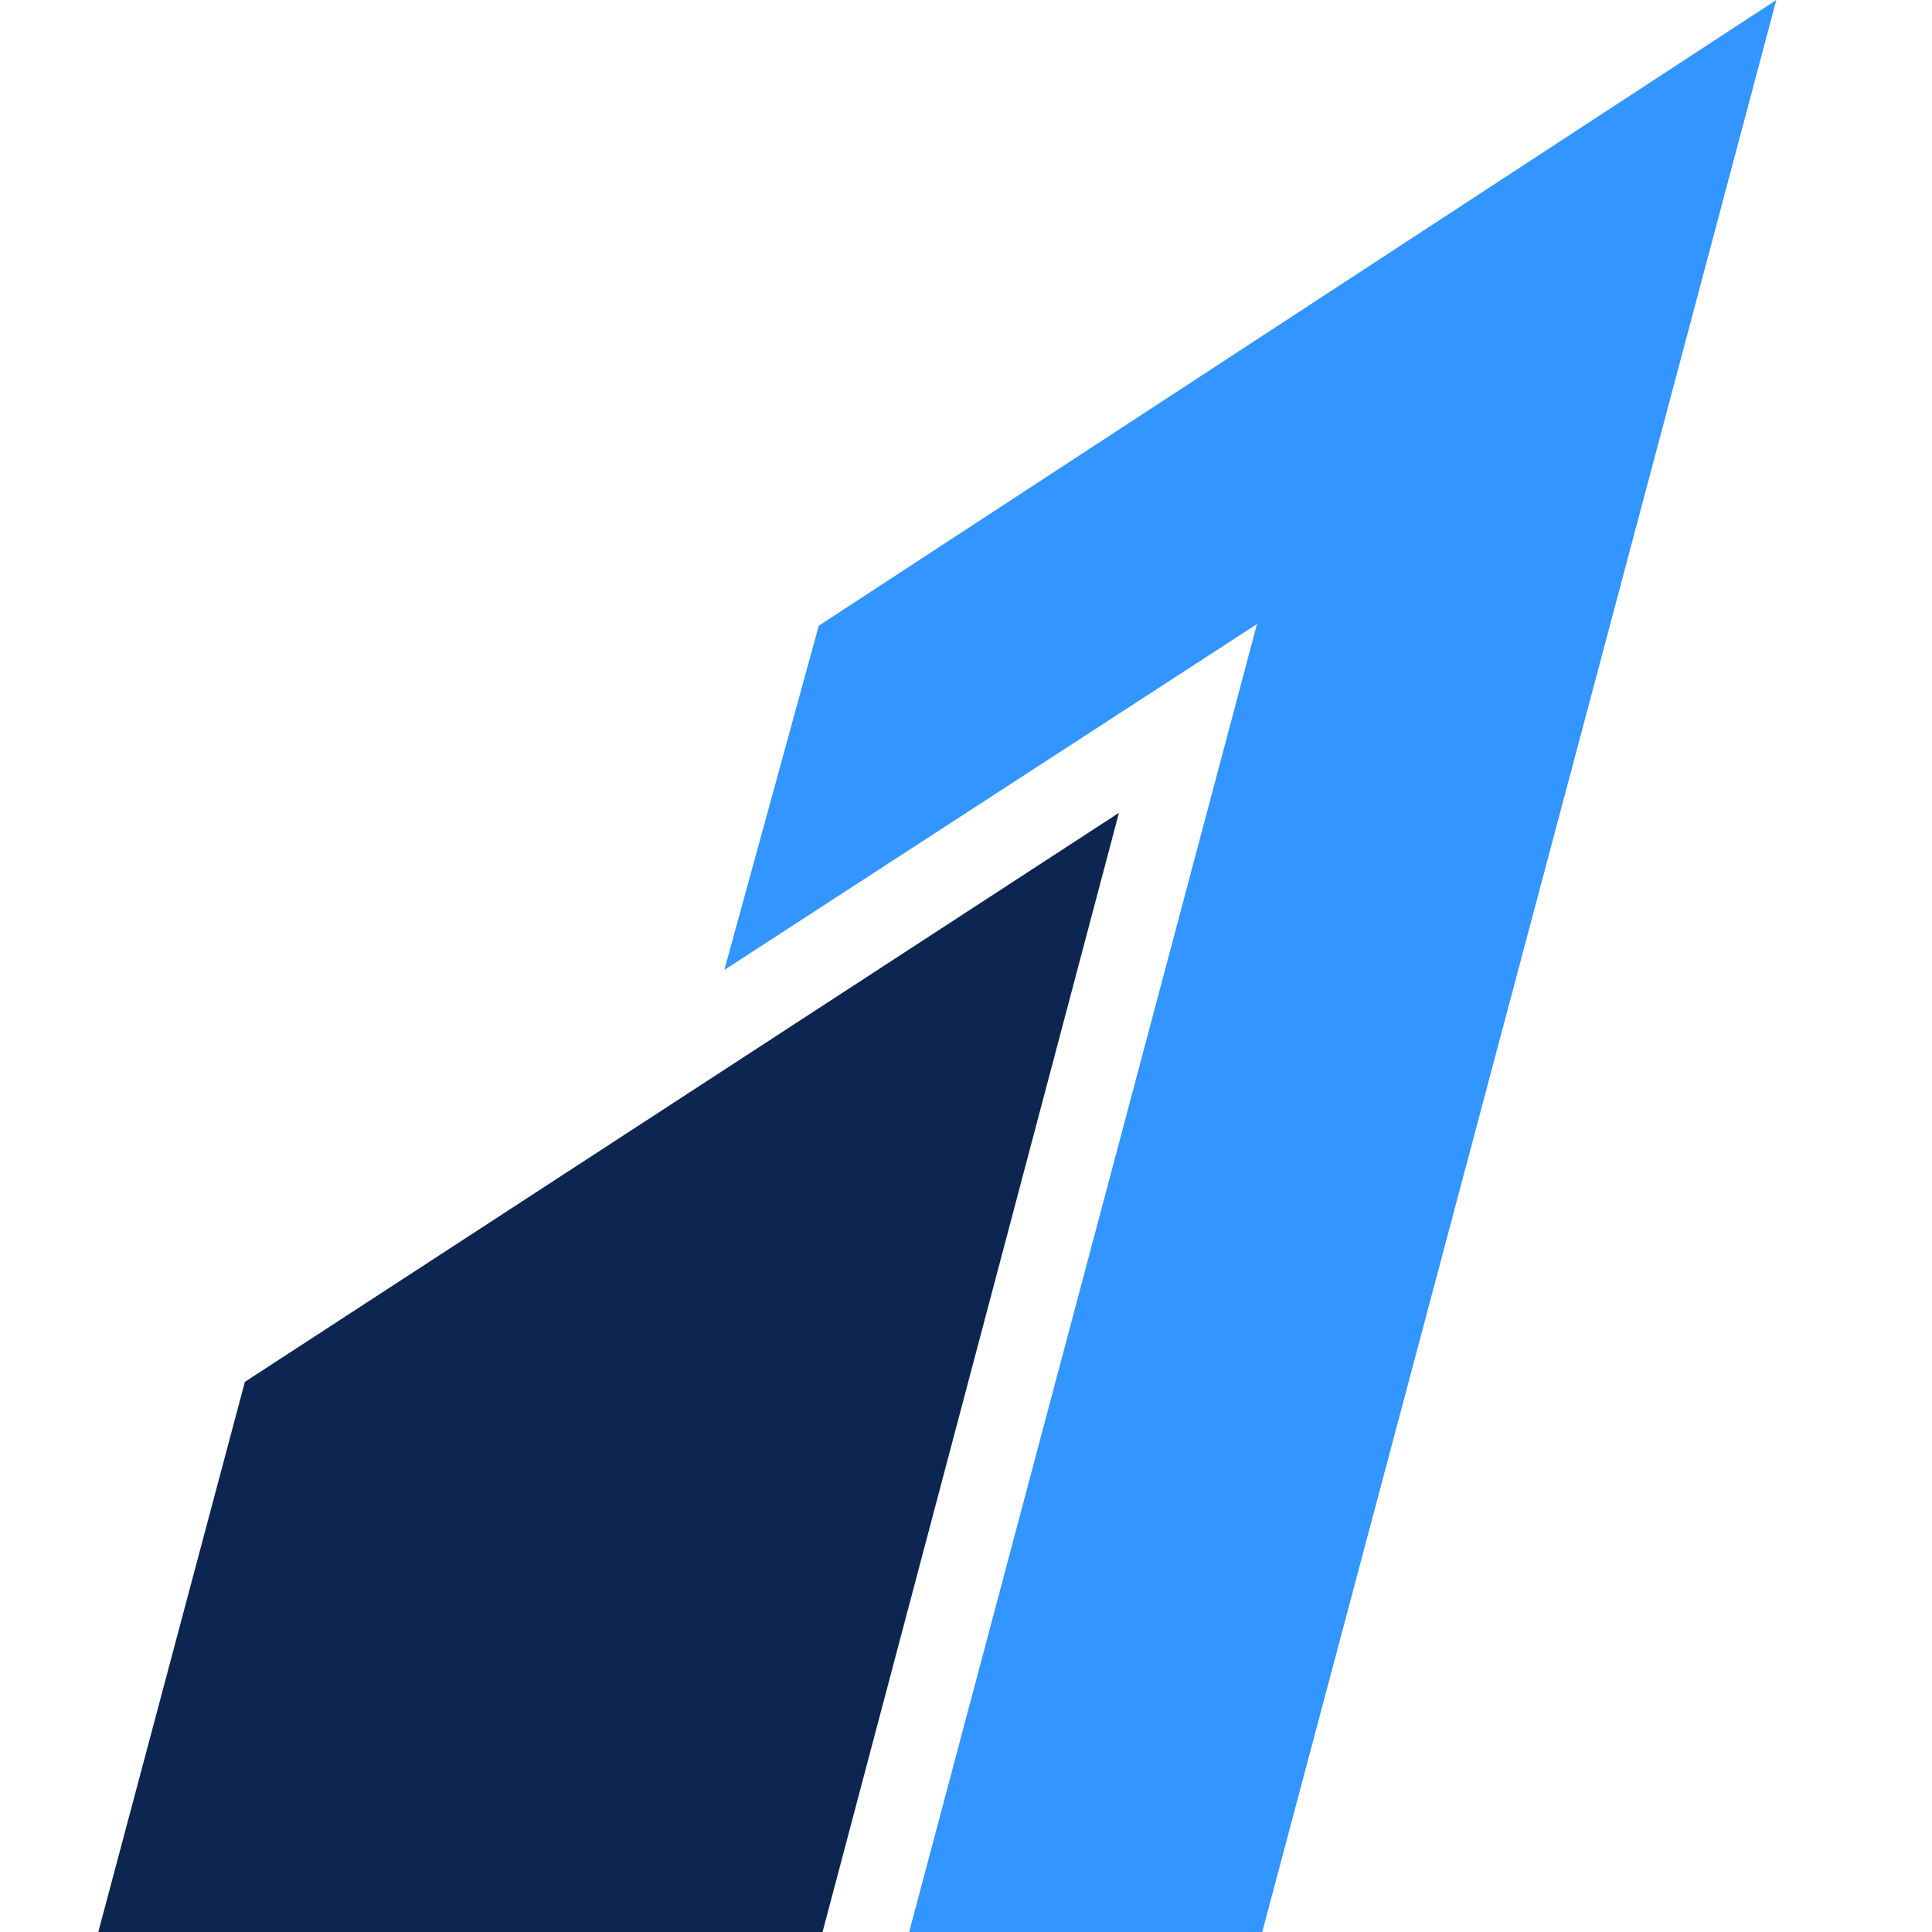
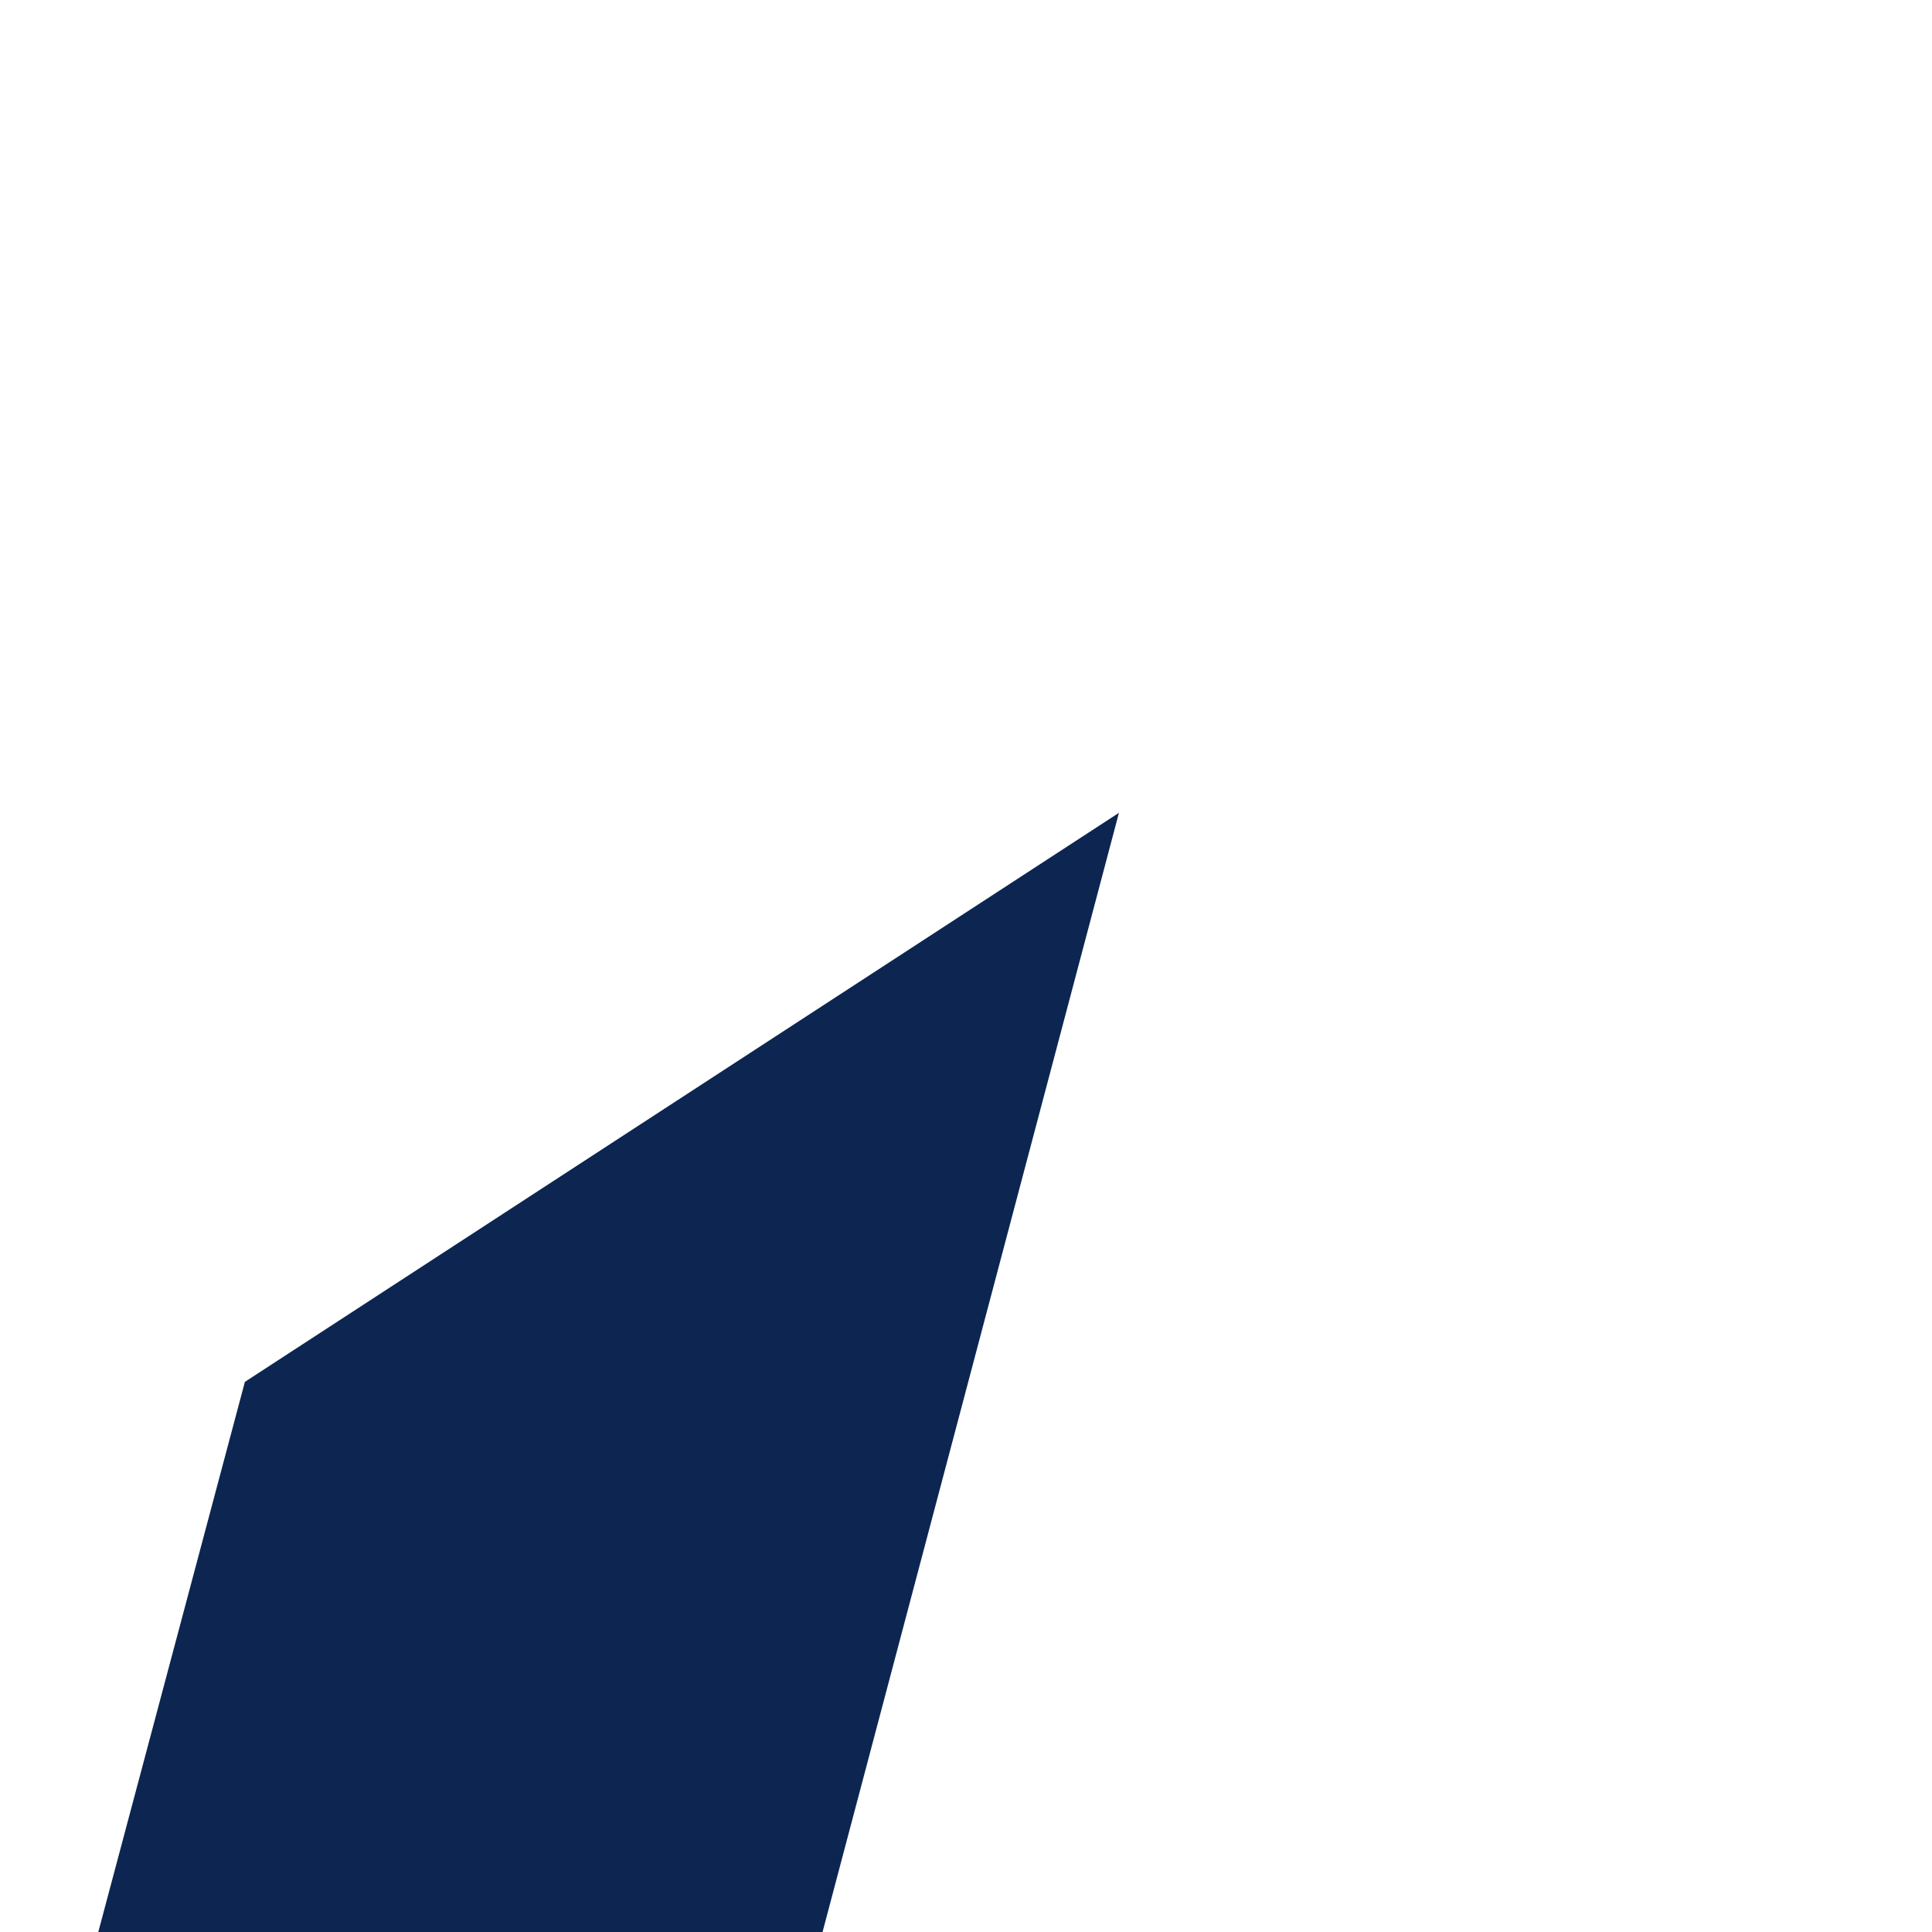
<svg xmlns="http://www.w3.org/2000/svg" width="24" height="24" viewBox="0 0 24 24" fill="none">
-   <path d="M10.171 7.773L8.998 12.049L15.615 7.752L11.294 24H15.68L22.066 0L10.171 7.773Z" fill="#3395FF" />
  <path d="M3.042 17.166L1.221 24H10.218L13.9 10.097L3.042 17.166Z" fill="#0C2651" />
</svg>